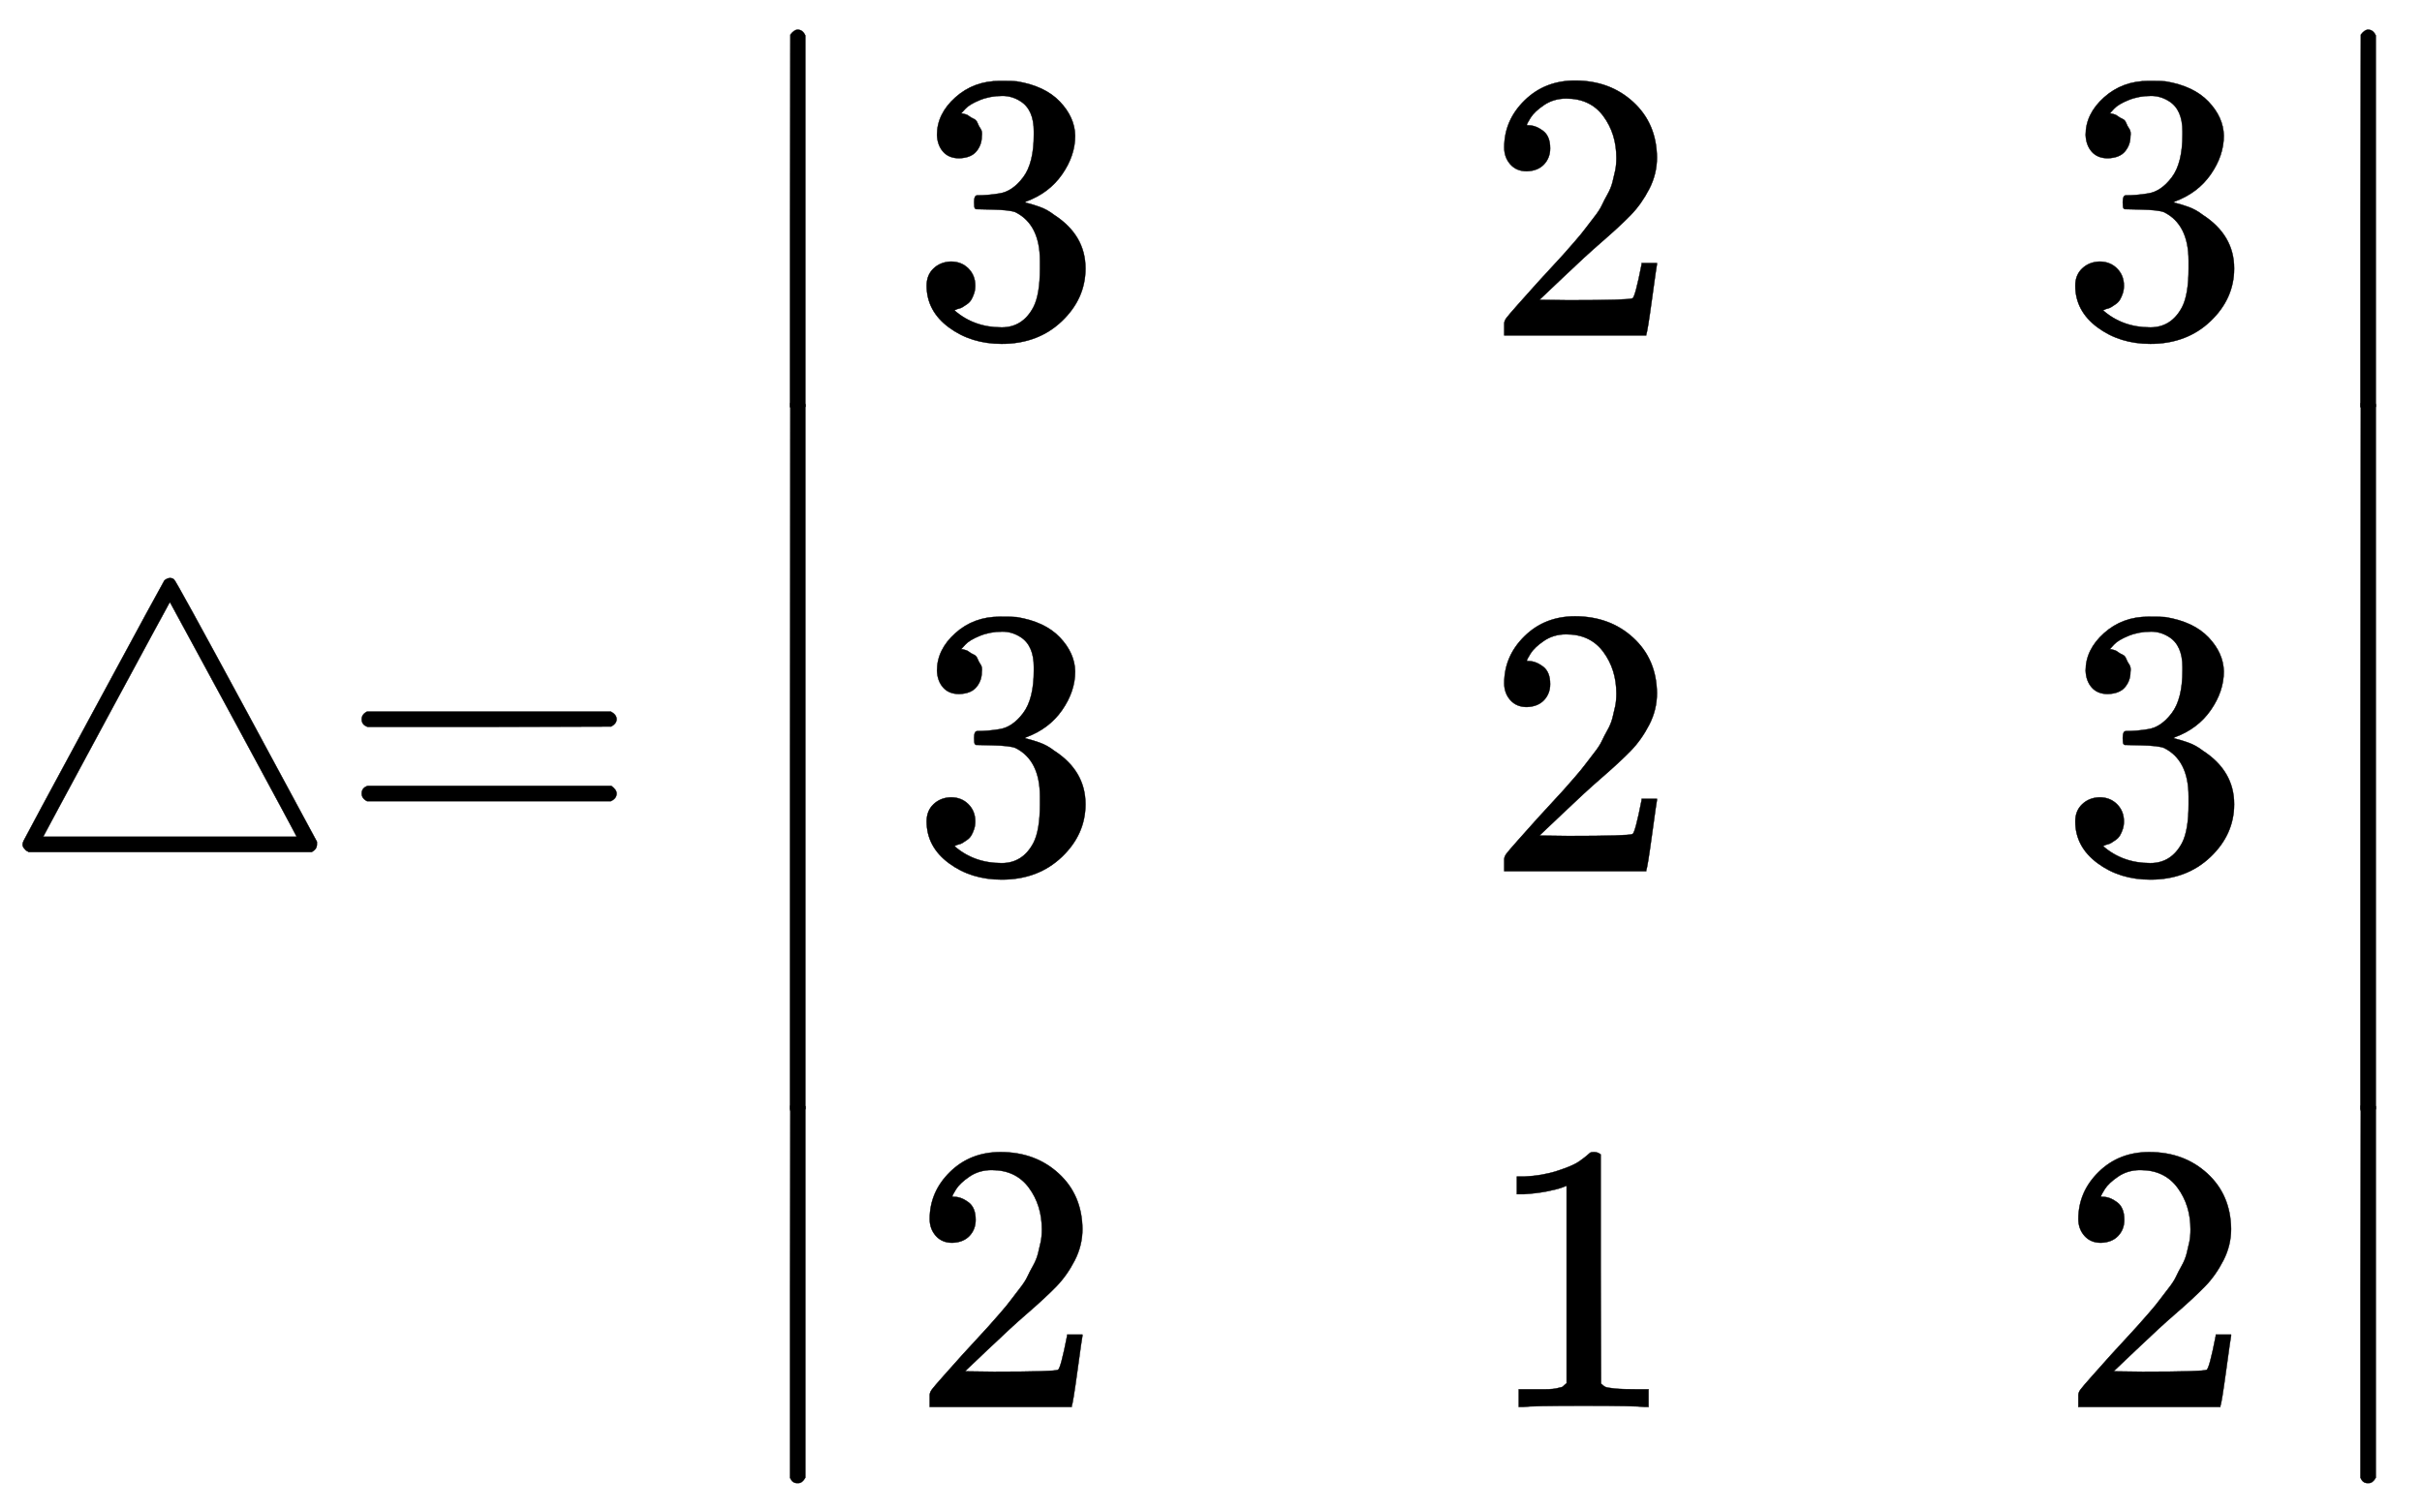
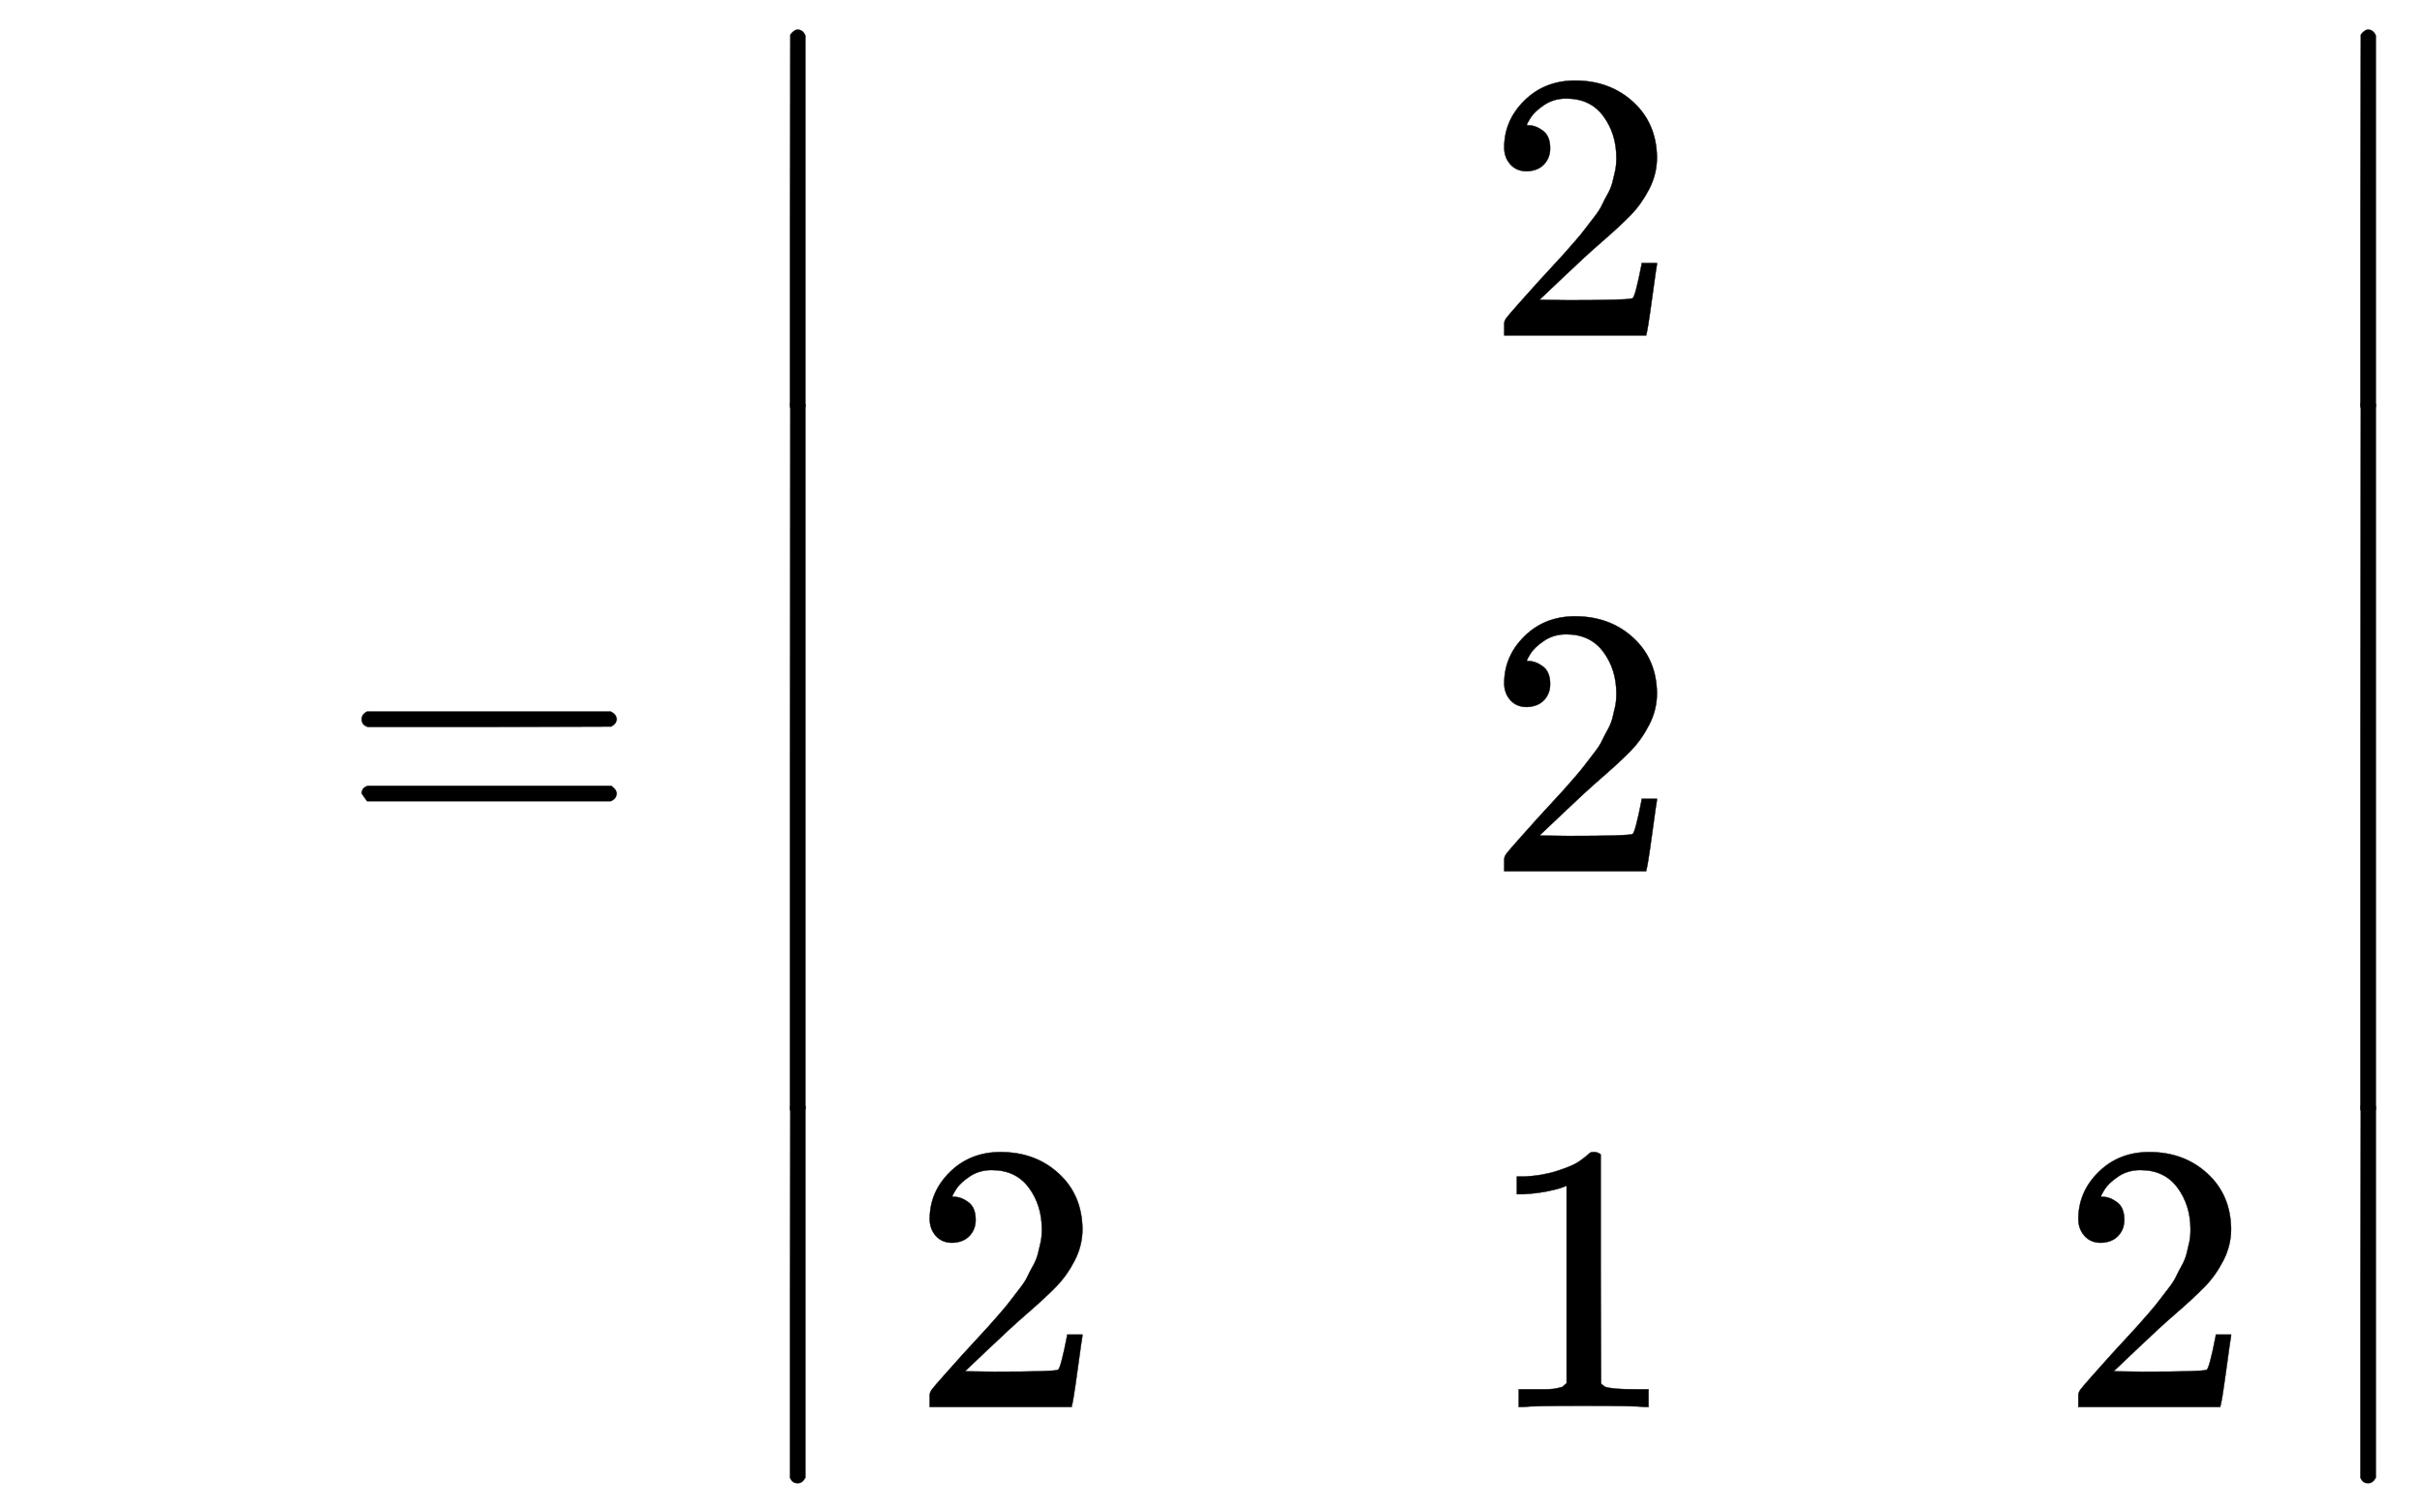
<svg xmlns="http://www.w3.org/2000/svg" xmlns:xlink="http://www.w3.org/1999/xlink" width="14.697ex" height="9.176ex" style="vertical-align: -4.005ex;" viewBox="0 -2226.5 6327.8 3950.7" role="img" focusable="false" aria-labelledby="MathJax-SVG-1-Title">
  <title id="MathJax-SVG-1-Title">white up pointing triangle equals Start 3 By 3 Determinant 1st Row 3 2 3 2nd Row 3 2 3 3rd Row 2 1 2 EndDeterminant</title>
  <defs aria-hidden="true">
-     <path stroke-width="1" id="E1-MJMAIN-25B3" d="M75 0L72 2Q69 3 67 5T62 11T59 20Q59 24 62 30Q65 37 245 370T428 707Q428 708 430 710T436 714T444 716Q451 716 455 712Q459 710 644 368L828 27V20Q828 7 814 0H75ZM610 347L444 653Q443 653 278 347T113 40H775Q775 42 610 347Z" />
-     <path stroke-width="1" id="E1-MJMAIN-3D" d="M56 347Q56 360 70 367H707Q722 359 722 347Q722 336 708 328L390 327H72Q56 332 56 347ZM56 153Q56 168 72 173H708Q722 163 722 153Q722 140 707 133H70Q56 140 56 153Z" />
+     <path stroke-width="1" id="E1-MJMAIN-3D" d="M56 347Q56 360 70 367H707Q722 359 722 347Q722 336 708 328L390 327H72Q56 332 56 347ZM56 153Q56 168 72 173H708Q722 163 722 153Q722 140 707 133H70Z" />
    <path stroke-width="1" id="E1-MJMAIN-7C" d="M139 -249H137Q125 -249 119 -235V251L120 737Q130 750 139 750Q152 750 159 735V-235Q151 -249 141 -249H139Z" />
-     <path stroke-width="1" id="E1-MJMAIN-33" d="M127 463Q100 463 85 480T69 524Q69 579 117 622T233 665Q268 665 277 664Q351 652 390 611T430 522Q430 470 396 421T302 350L299 348Q299 347 308 345T337 336T375 315Q457 262 457 175Q457 96 395 37T238 -22Q158 -22 100 21T42 130Q42 158 60 175T105 193Q133 193 151 175T169 130Q169 119 166 110T159 94T148 82T136 74T126 70T118 67L114 66Q165 21 238 21Q293 21 321 74Q338 107 338 175V195Q338 290 274 322Q259 328 213 329L171 330L168 332Q166 335 166 348Q166 366 174 366Q202 366 232 371Q266 376 294 413T322 525V533Q322 590 287 612Q265 626 240 626Q208 626 181 615T143 592T132 580H135Q138 579 143 578T153 573T165 566T175 555T183 540T186 520Q186 498 172 481T127 463Z" />
    <path stroke-width="1" id="E1-MJMAIN-32" d="M109 429Q82 429 66 447T50 491Q50 562 103 614T235 666Q326 666 387 610T449 465Q449 422 429 383T381 315T301 241Q265 210 201 149L142 93L218 92Q375 92 385 97Q392 99 409 186V189H449V186Q448 183 436 95T421 3V0H50V19V31Q50 38 56 46T86 81Q115 113 136 137Q145 147 170 174T204 211T233 244T261 278T284 308T305 340T320 369T333 401T340 431T343 464Q343 527 309 573T212 619Q179 619 154 602T119 569T109 550Q109 549 114 549Q132 549 151 535T170 489Q170 464 154 447T109 429Z" />
    <path stroke-width="1" id="E1-MJMAIN-31" d="M213 578L200 573Q186 568 160 563T102 556H83V602H102Q149 604 189 617T245 641T273 663Q275 666 285 666Q294 666 302 660V361L303 61Q310 54 315 52T339 48T401 46H427V0H416Q395 3 257 3Q121 3 100 0H88V46H114Q136 46 152 46T177 47T193 50T201 52T207 57T213 61V578Z" />
    <path stroke-width="1" id="E1-MJMAIN-2223" d="M139 -249H137Q125 -249 119 -235V251L120 737Q130 750 139 750Q152 750 159 735V-235Q151 -249 141 -249H139Z" />
  </defs>
  <g stroke="currentColor" fill="currentColor" stroke-width="0" transform="matrix(1 0 0 -1 0 0)" aria-hidden="true">
    <use xlink:href="#E1-MJMAIN-25B3" />
    <use xlink:href="#E1-MJMAIN-3D" x="889" y="0" />
    <g transform="translate(1945,0)">
      <g transform="translate(0,2150)">
        <use xlink:href="#E1-MJMAIN-2223" x="0" y="-751" />
        <g transform="translate(0,-2374.974) scale(1,1.896)">
          <use xlink:href="#E1-MJMAIN-2223" />
        </g>
        <use xlink:href="#E1-MJMAIN-2223" x="0" y="-3550" />
      </g>
      <g transform="translate(445,0)">
        <g transform="translate(-11,0)">
          <use xlink:href="#E1-MJMAIN-33" x="0" y="1350" />
          <use xlink:href="#E1-MJMAIN-33" x="0" y="-50" />
          <use xlink:href="#E1-MJMAIN-32" x="0" y="-1450" />
        </g>
        <g transform="translate(1490,0)">
          <use xlink:href="#E1-MJMAIN-32" x="0" y="1350" />
          <use xlink:href="#E1-MJMAIN-32" x="0" y="-50" />
          <use xlink:href="#E1-MJMAIN-31" x="0" y="-1450" />
        </g>
        <g transform="translate(2990,0)">
          <use xlink:href="#E1-MJMAIN-33" x="0" y="1350" />
          <use xlink:href="#E1-MJMAIN-33" x="0" y="-50" />
          <use xlink:href="#E1-MJMAIN-32" x="0" y="-1450" />
        </g>
      </g>
      <g transform="translate(4103,2150)">
        <use xlink:href="#E1-MJMAIN-2223" x="0" y="-751" />
        <g transform="translate(0,-2374.974) scale(1,1.896)">
          <use xlink:href="#E1-MJMAIN-2223" />
        </g>
        <use xlink:href="#E1-MJMAIN-2223" x="0" y="-3550" />
      </g>
    </g>
  </g>
</svg>